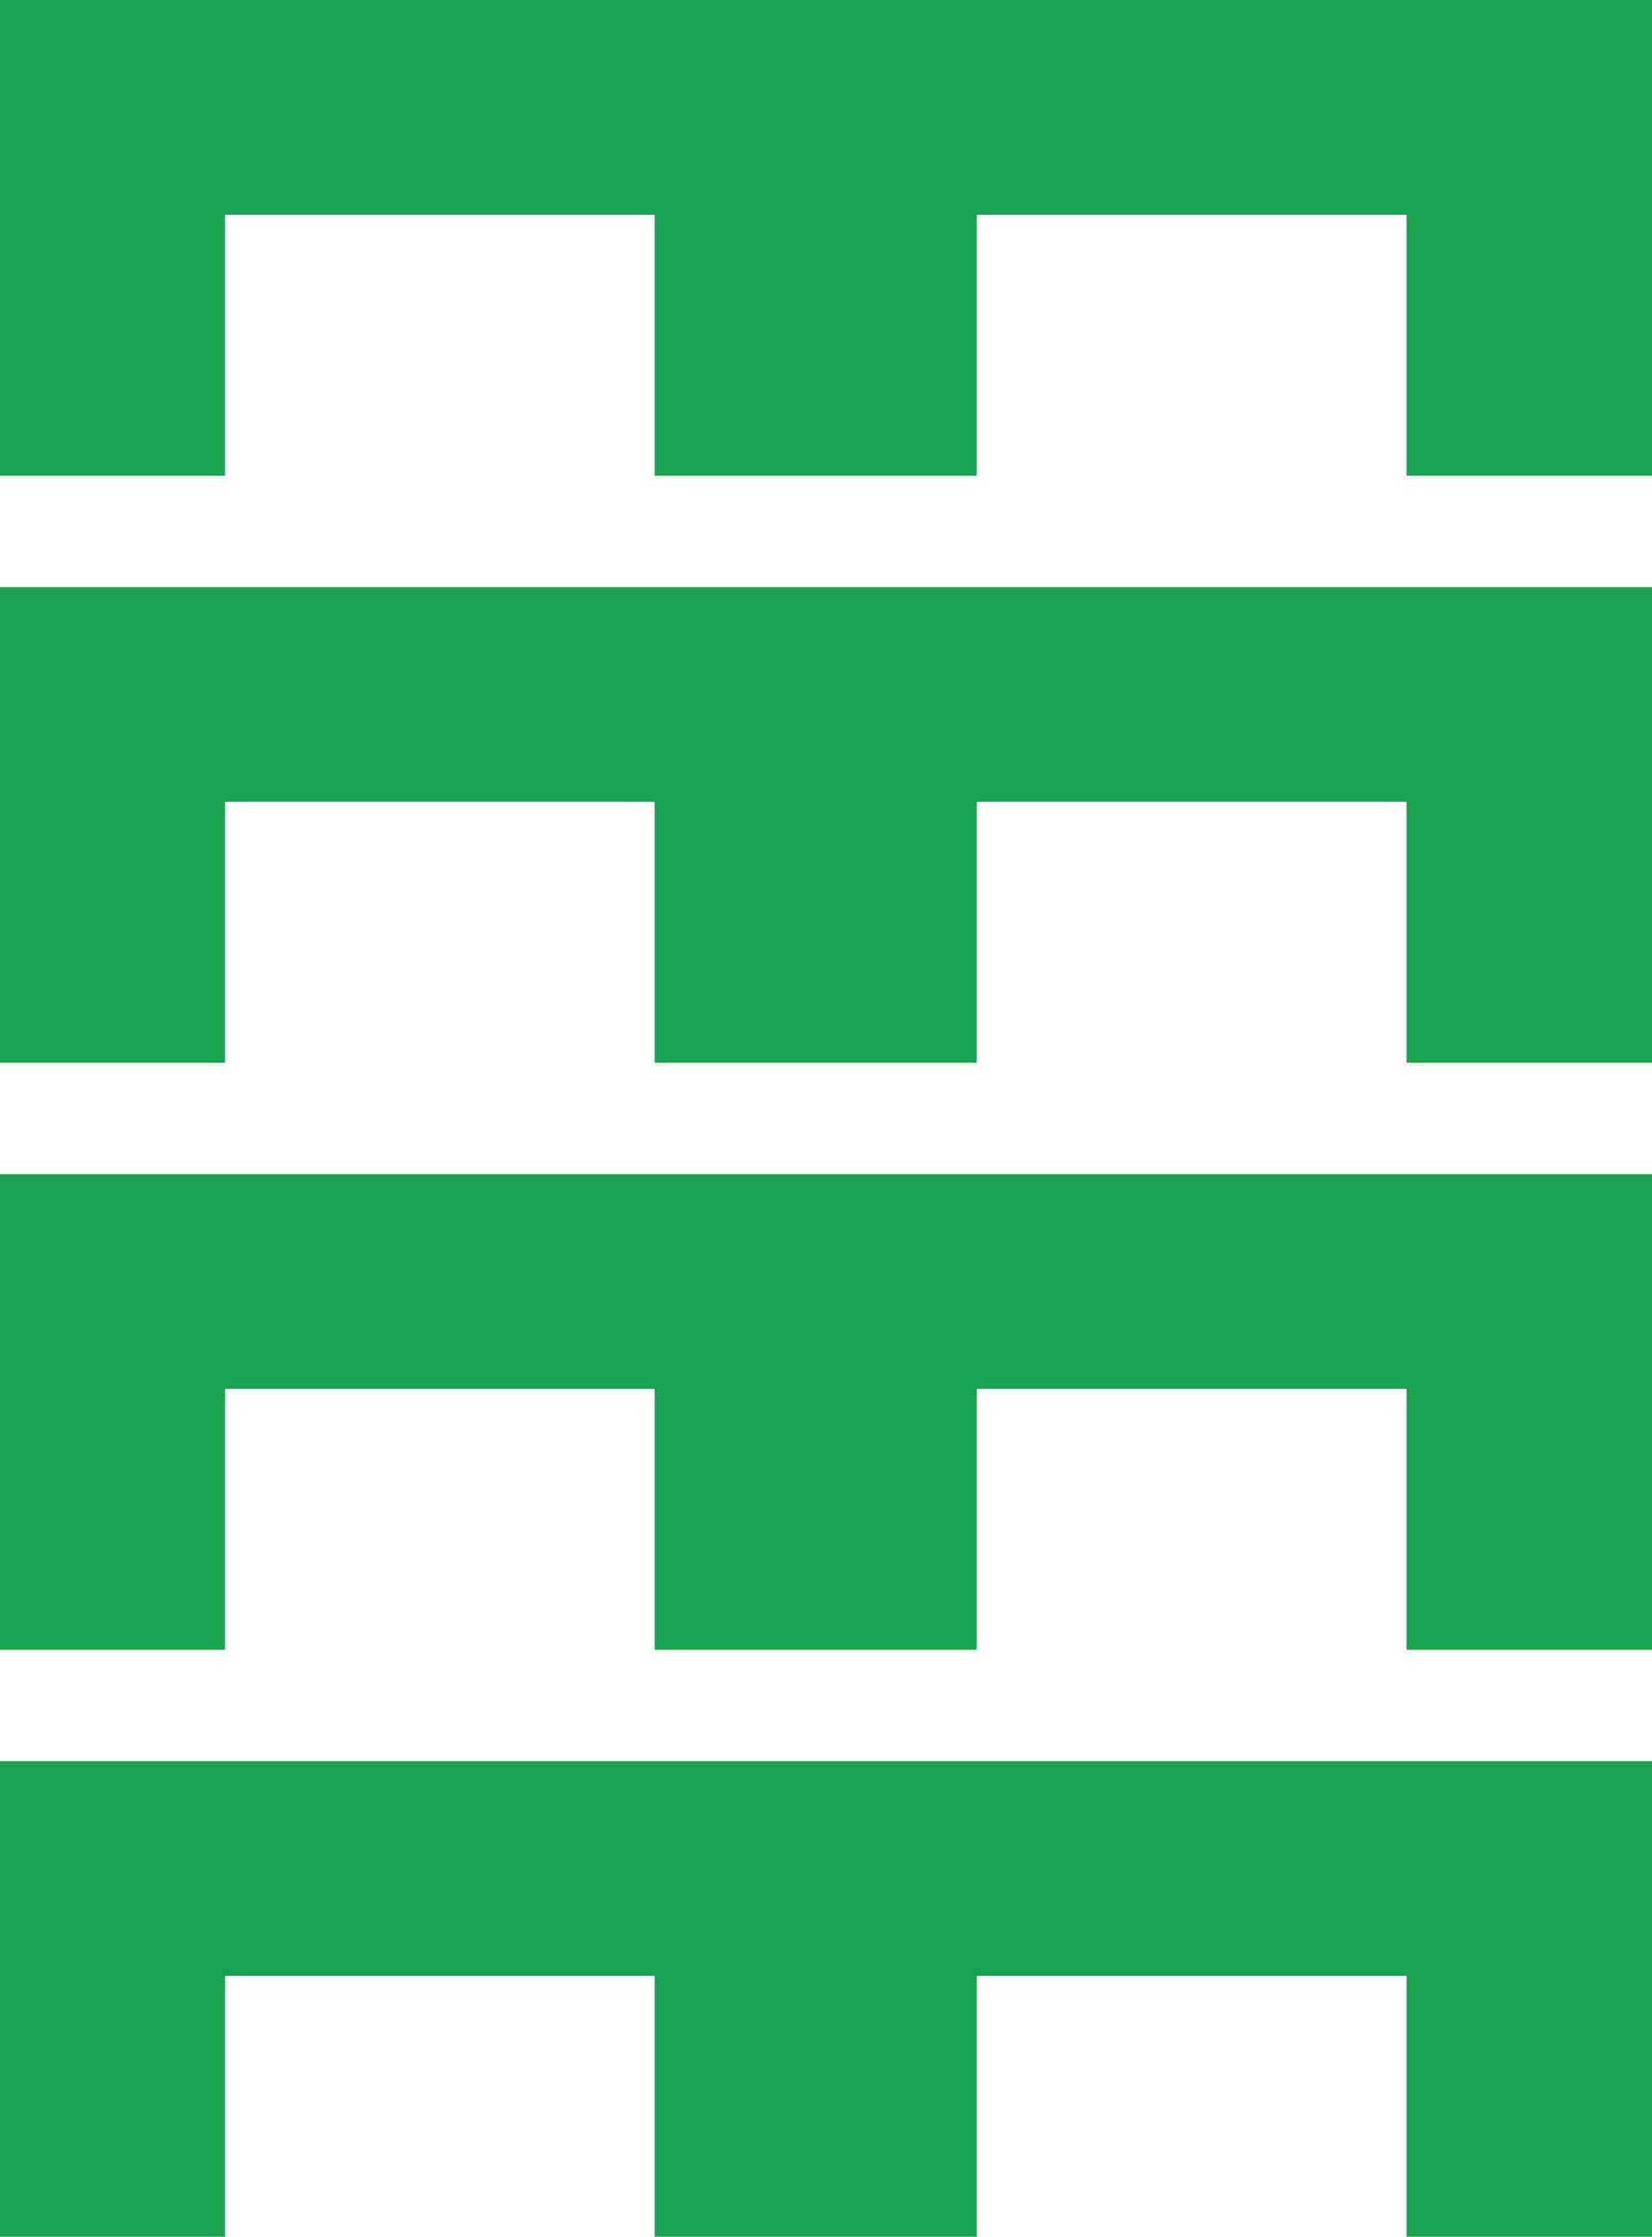
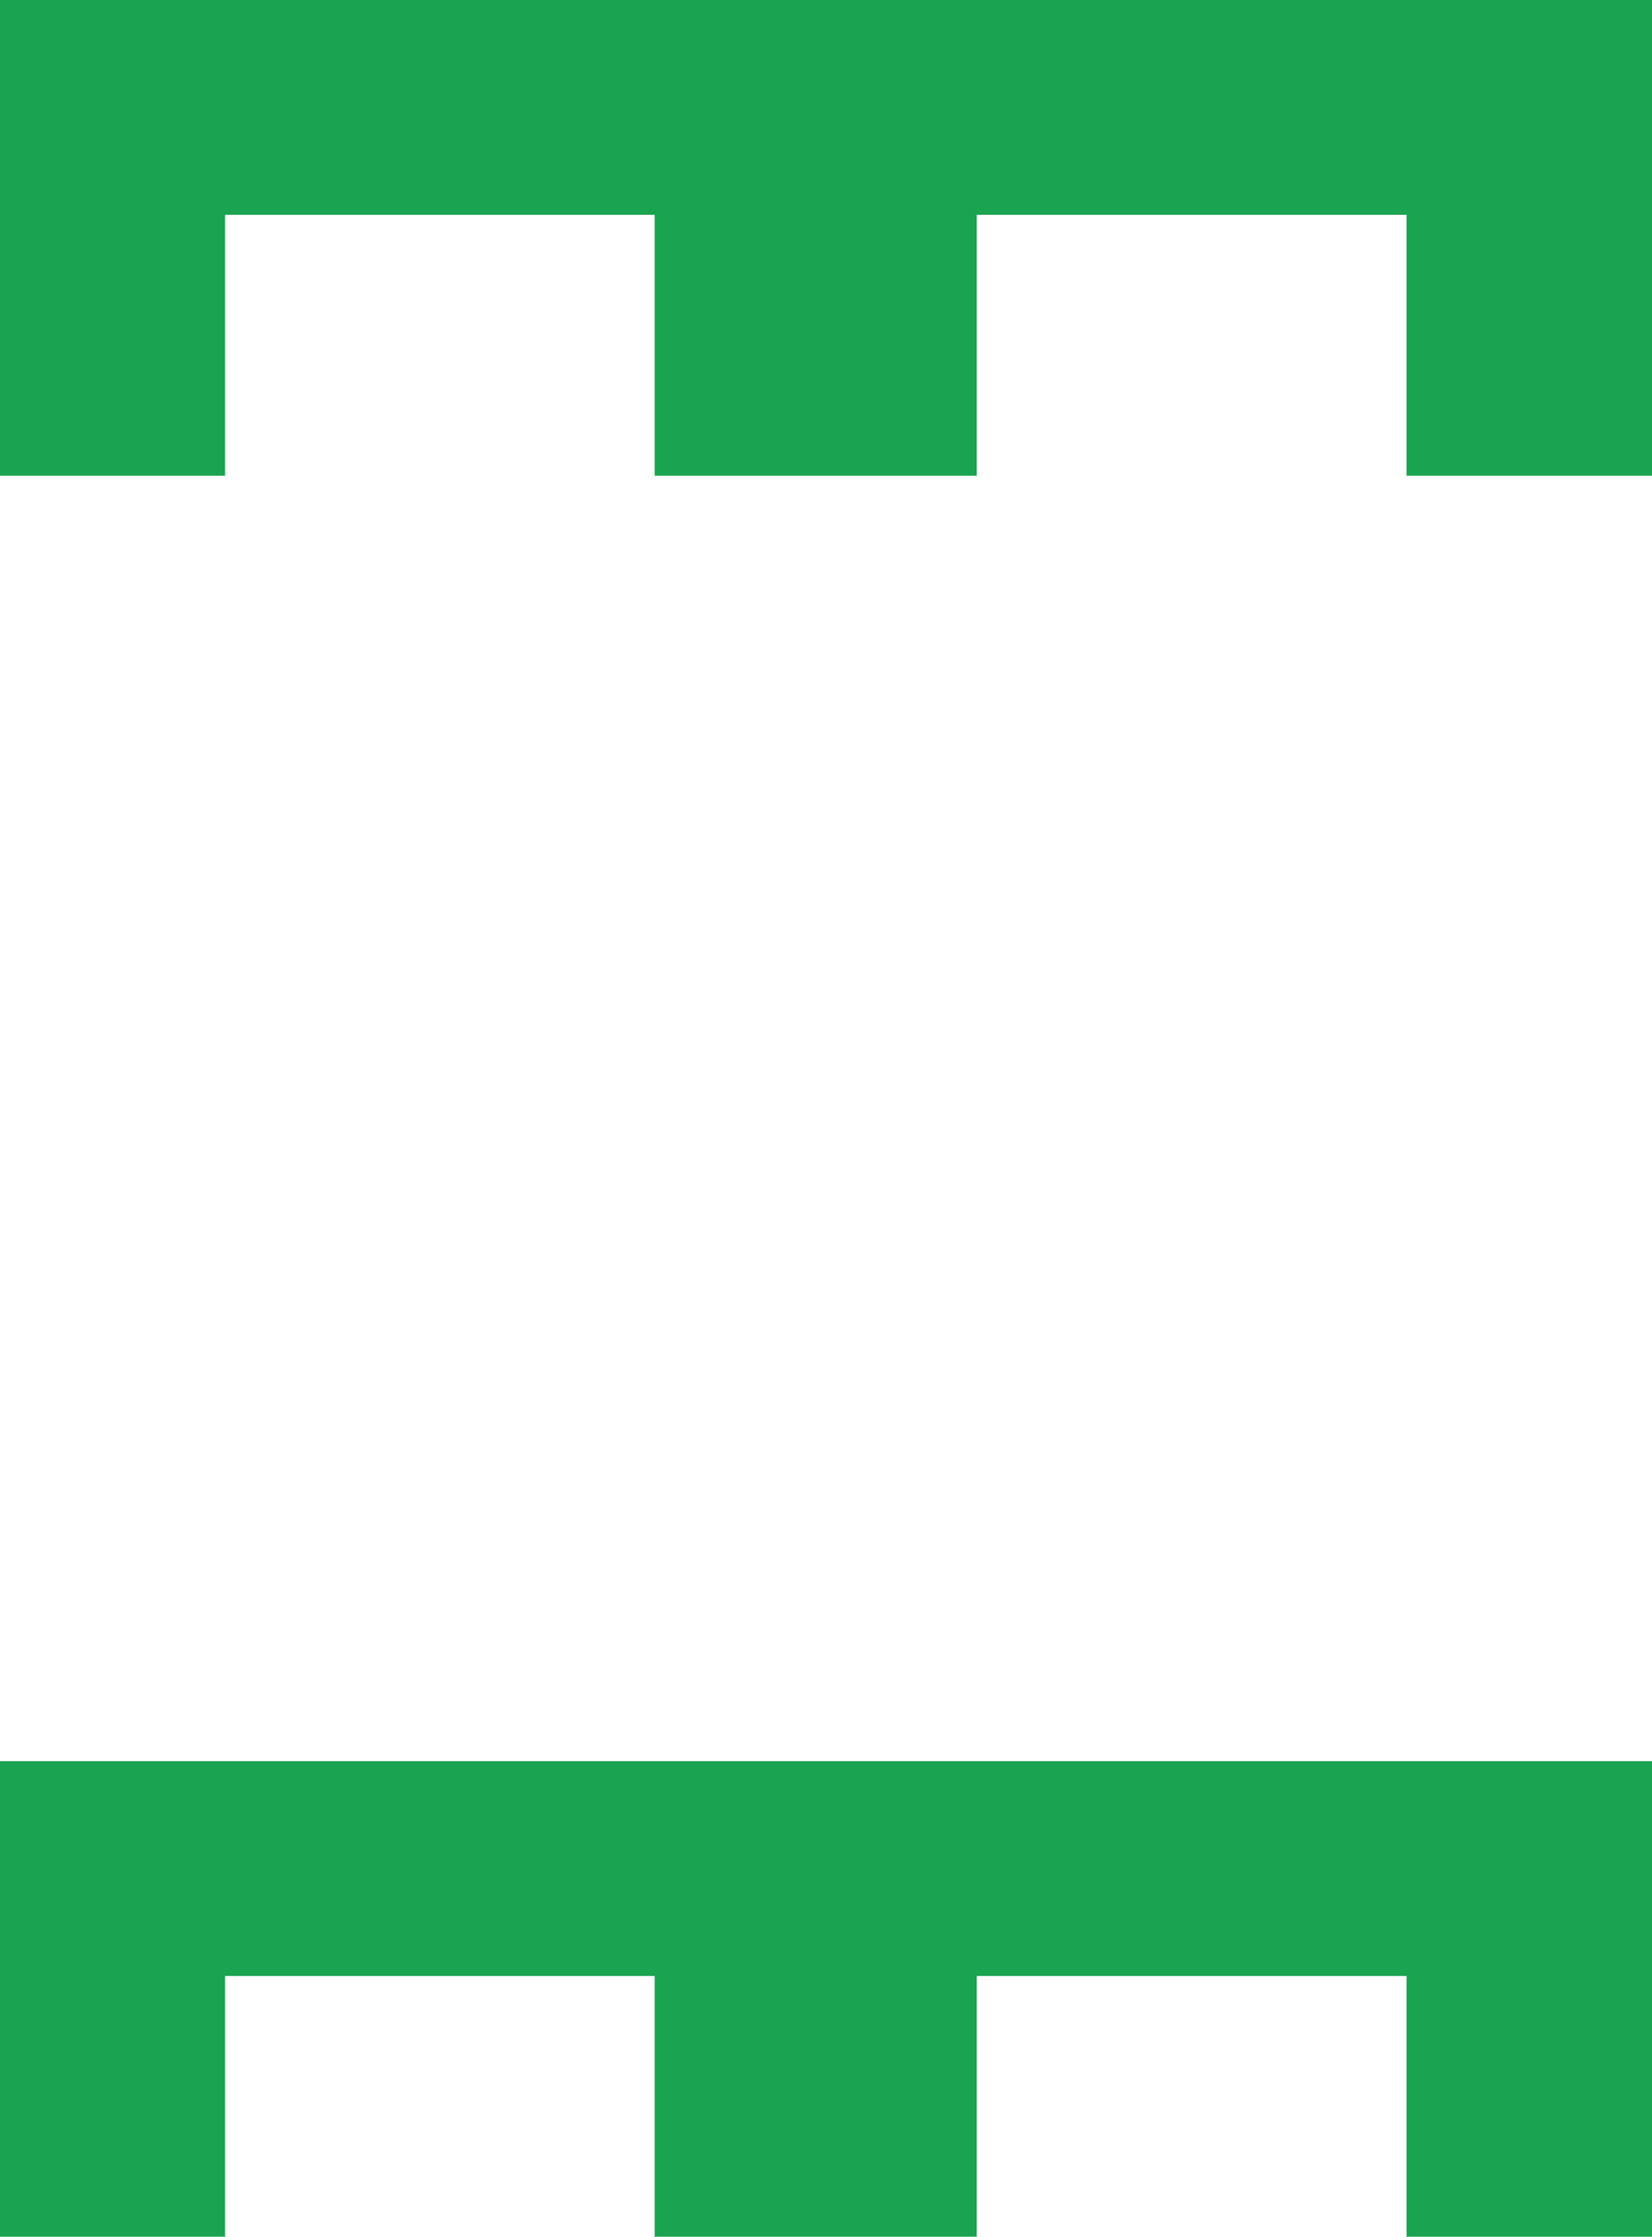
<svg xmlns="http://www.w3.org/2000/svg" id="_レイヤー_2" data-name="レイヤー 2" viewBox="0 0 86.68 117.35">
  <defs>
    <style>
      .cls-1 {
        fill: #1aa351;
        stroke-width: 0px;
      }
    </style>
  </defs>
  <g id="_レイヤー_1-2" data-name="レイヤー 1">
    <g>
      <polygon class="cls-1" points="0 0 0 24.96 11.81 24.96 11.81 11.27 34.35 11.27 34.35 24.96 51.25 24.96 51.25 11.27 73.8 11.27 73.8 24.96 86.68 24.96 86.68 0 0 0" />
-       <polygon class="cls-1" points="0 55.76 11.81 55.76 11.81 42.07 34.35 42.07 34.35 55.76 51.25 55.76 51.25 42.07 73.8 42.07 73.8 55.76 86.68 55.76 86.68 30.8 0 30.8 0 55.76" />
-       <polygon class="cls-1" points="0 86.56 11.81 86.56 11.81 72.87 34.35 72.87 34.35 86.56 51.25 86.56 51.25 72.87 73.8 72.87 73.8 86.56 86.68 86.56 86.68 61.6 0 61.6 0 86.56" />
      <polygon class="cls-1" points="0 117.35 11.81 117.35 11.81 103.67 34.35 103.67 34.35 117.35 51.25 117.35 51.25 103.67 73.8 103.67 73.8 117.35 86.68 117.35 86.68 92.4 0 92.4 0 117.35" />
    </g>
  </g>
</svg>